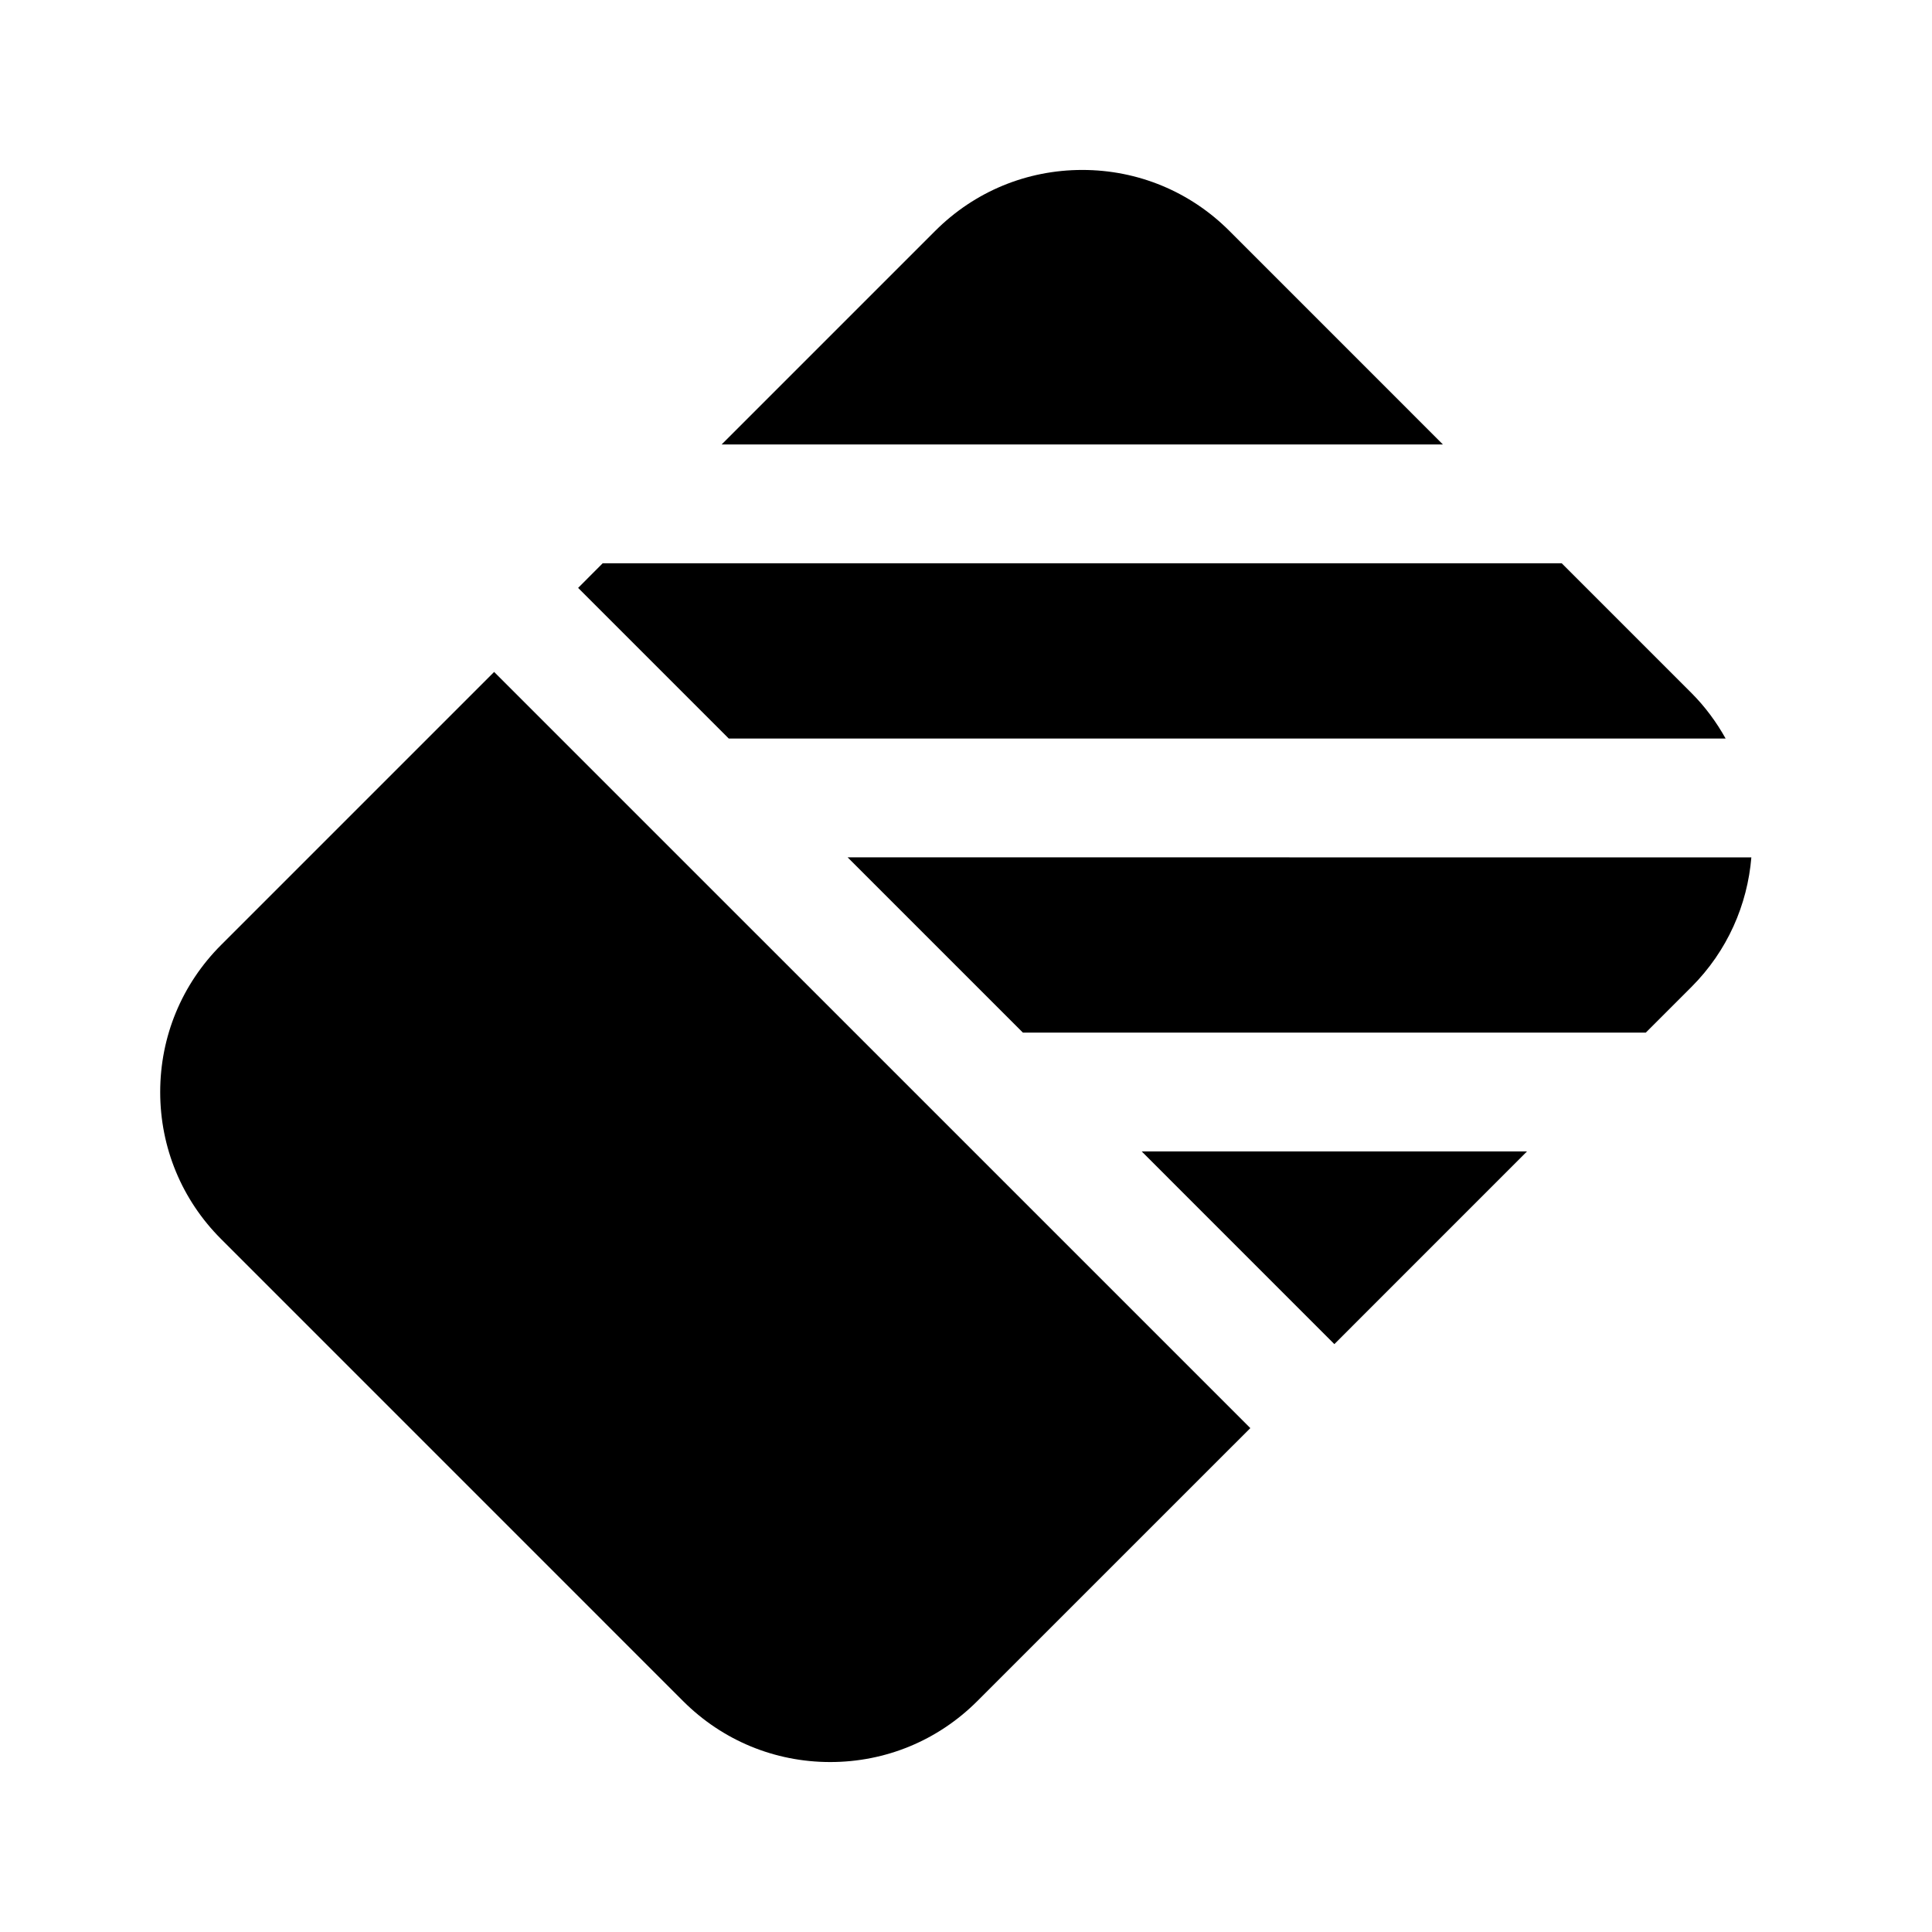
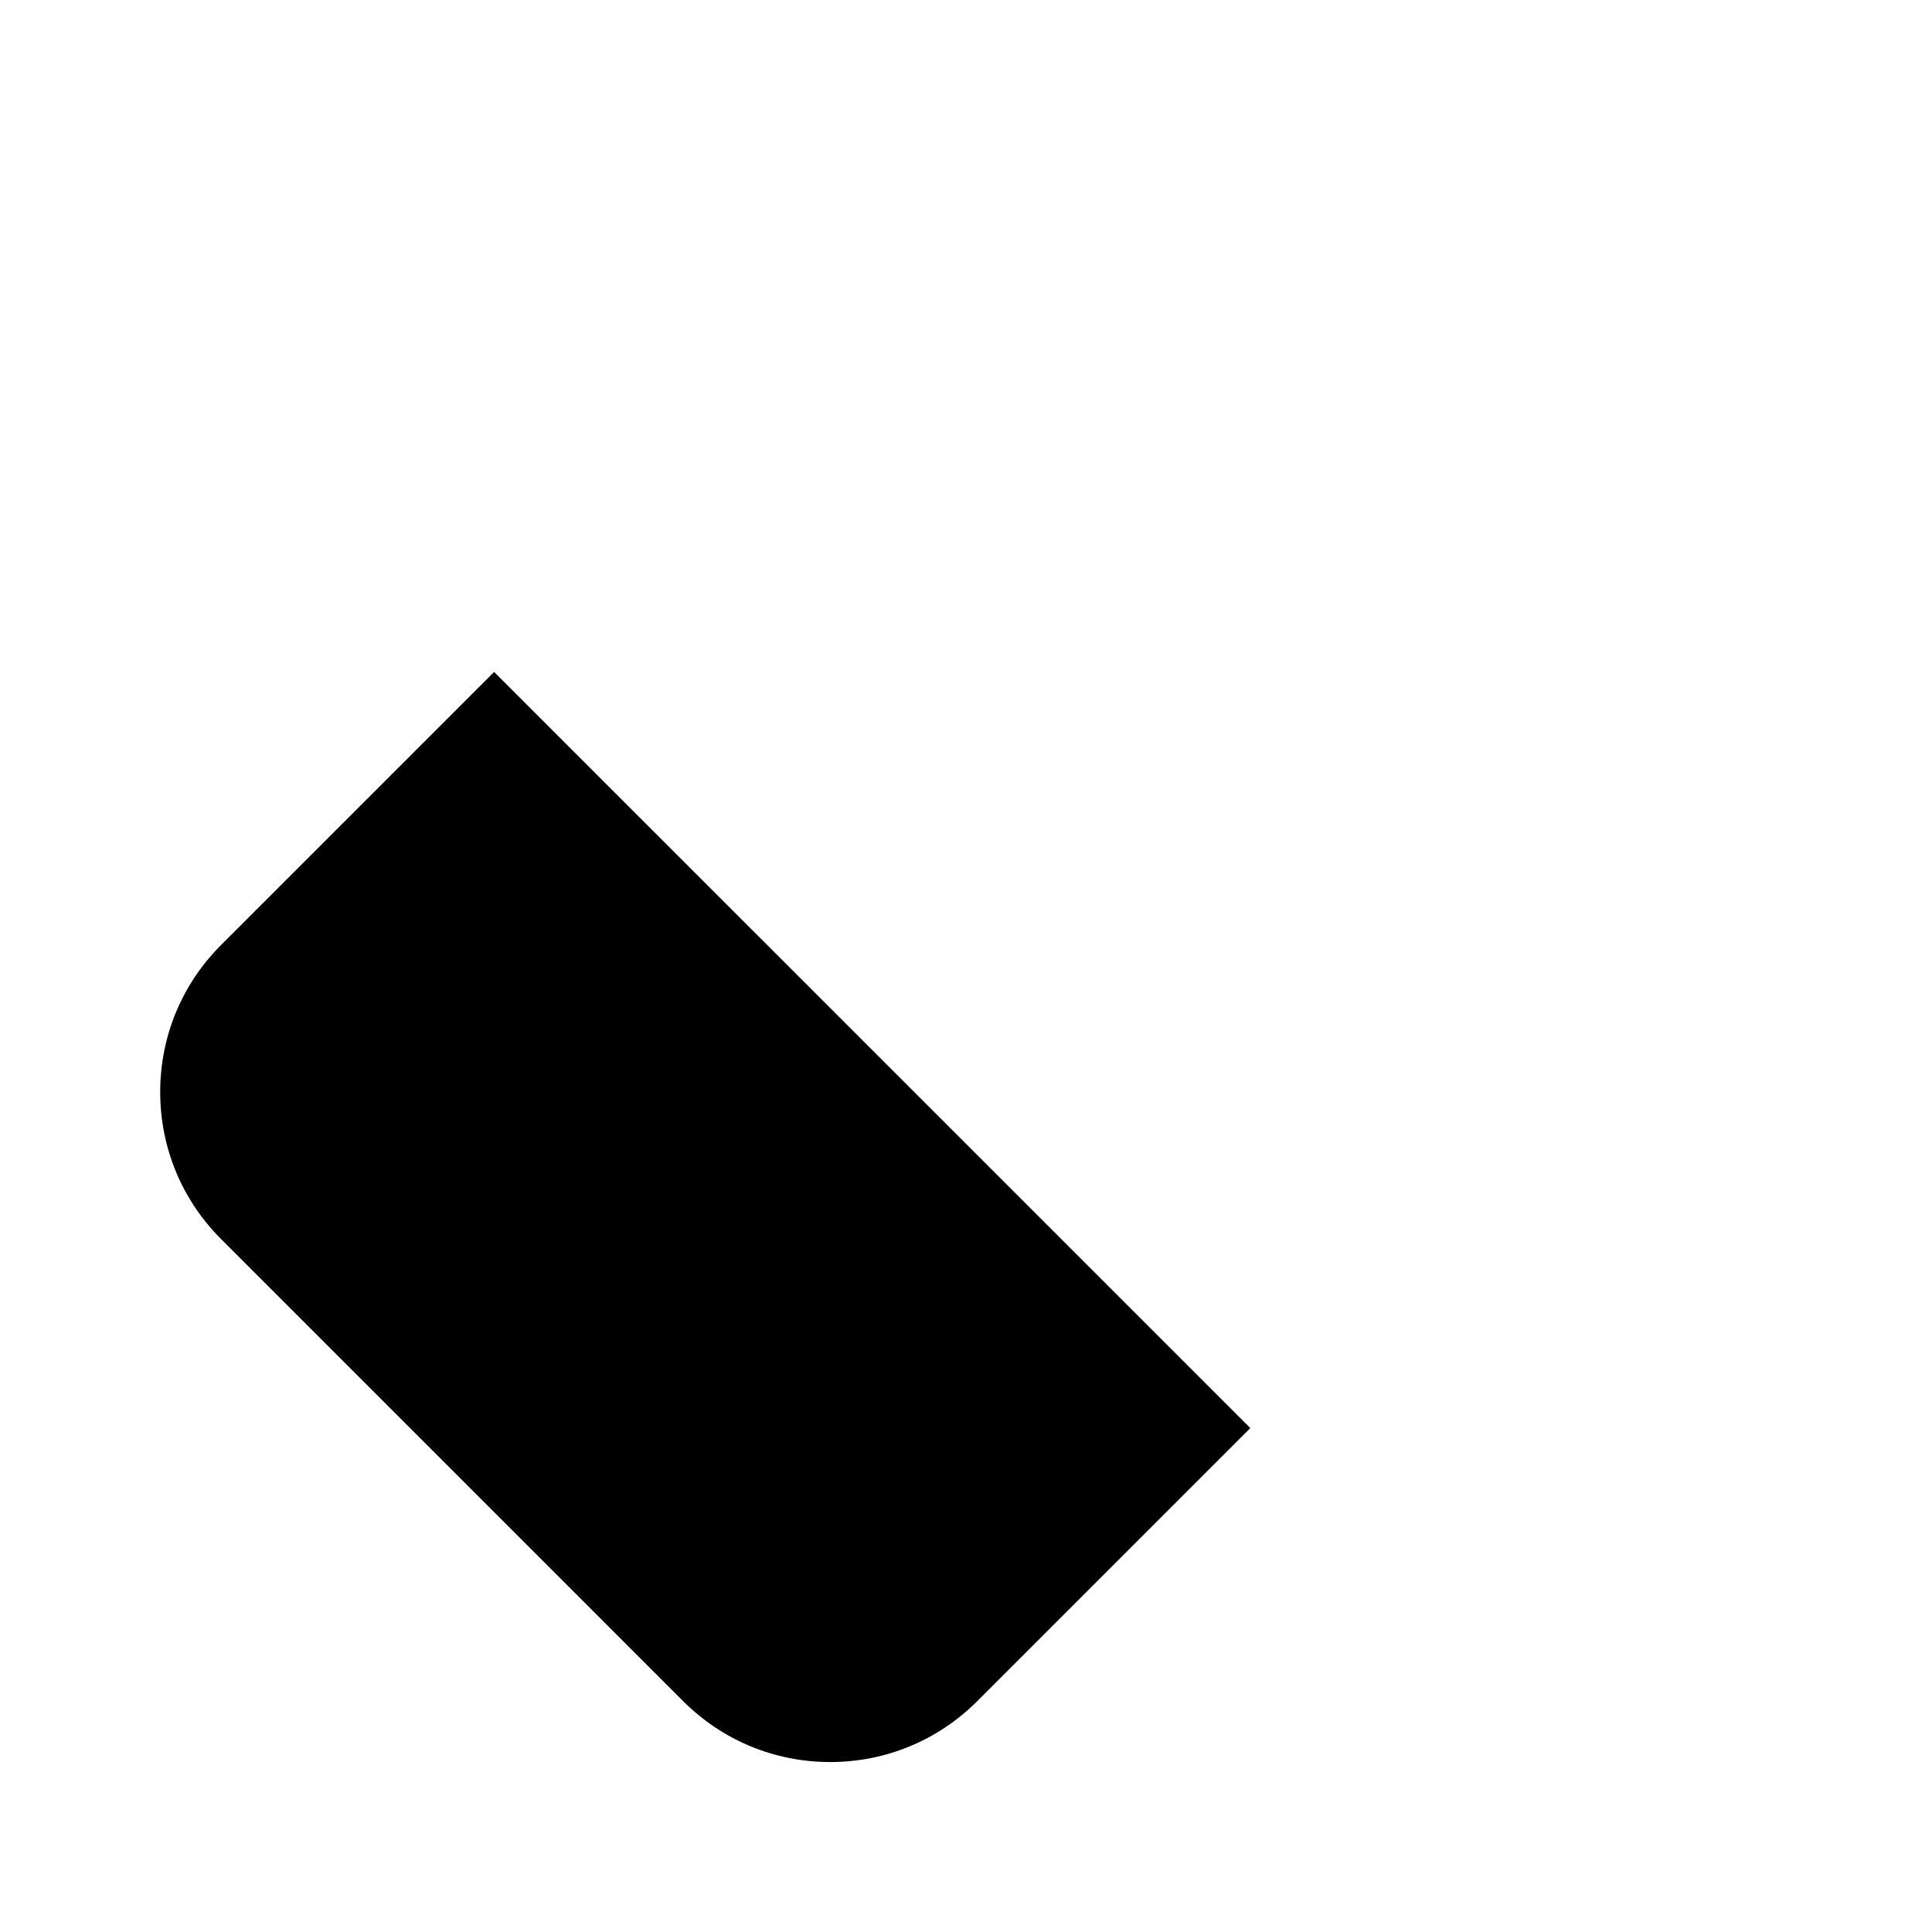
<svg xmlns="http://www.w3.org/2000/svg" fill="#000000" width="800px" height="800px" version="1.1" viewBox="144 144 512 512">
  <g>
-     <path d="m297.21 299.8 39.918 39.918h264.18c-2.418-4.328-5.406-8.414-9.078-12.09l-34.352-34.352-254.16-0.004z" />
-     <path d="m368.63 371.21 46.438 46.438h165.09l12.09-12.09c9.566-9.574 14.84-21.812 15.879-34.344z" />
-     <path d="m526.4 261.8-56.617-56.625c-10.406-10.406-24.246-16.137-38.965-16.137s-28.559 5.731-38.965 16.137l-56.617 56.617h191.16z" />
-     <path d="m548.67 449.14h-102.11l51.059 51.066z" />
    <path d="m274.95 322.07-72.359 72.359c-10.406 10.406-16.137 24.246-16.137 38.973 0 14.719 5.731 28.559 16.137 38.957l122.46 122.47c10.414 10.398 24.254 16.129 38.965 16.129 14.719 0 28.551-5.731 38.965-16.137l72.367-72.359z" />
  </g>
</svg>